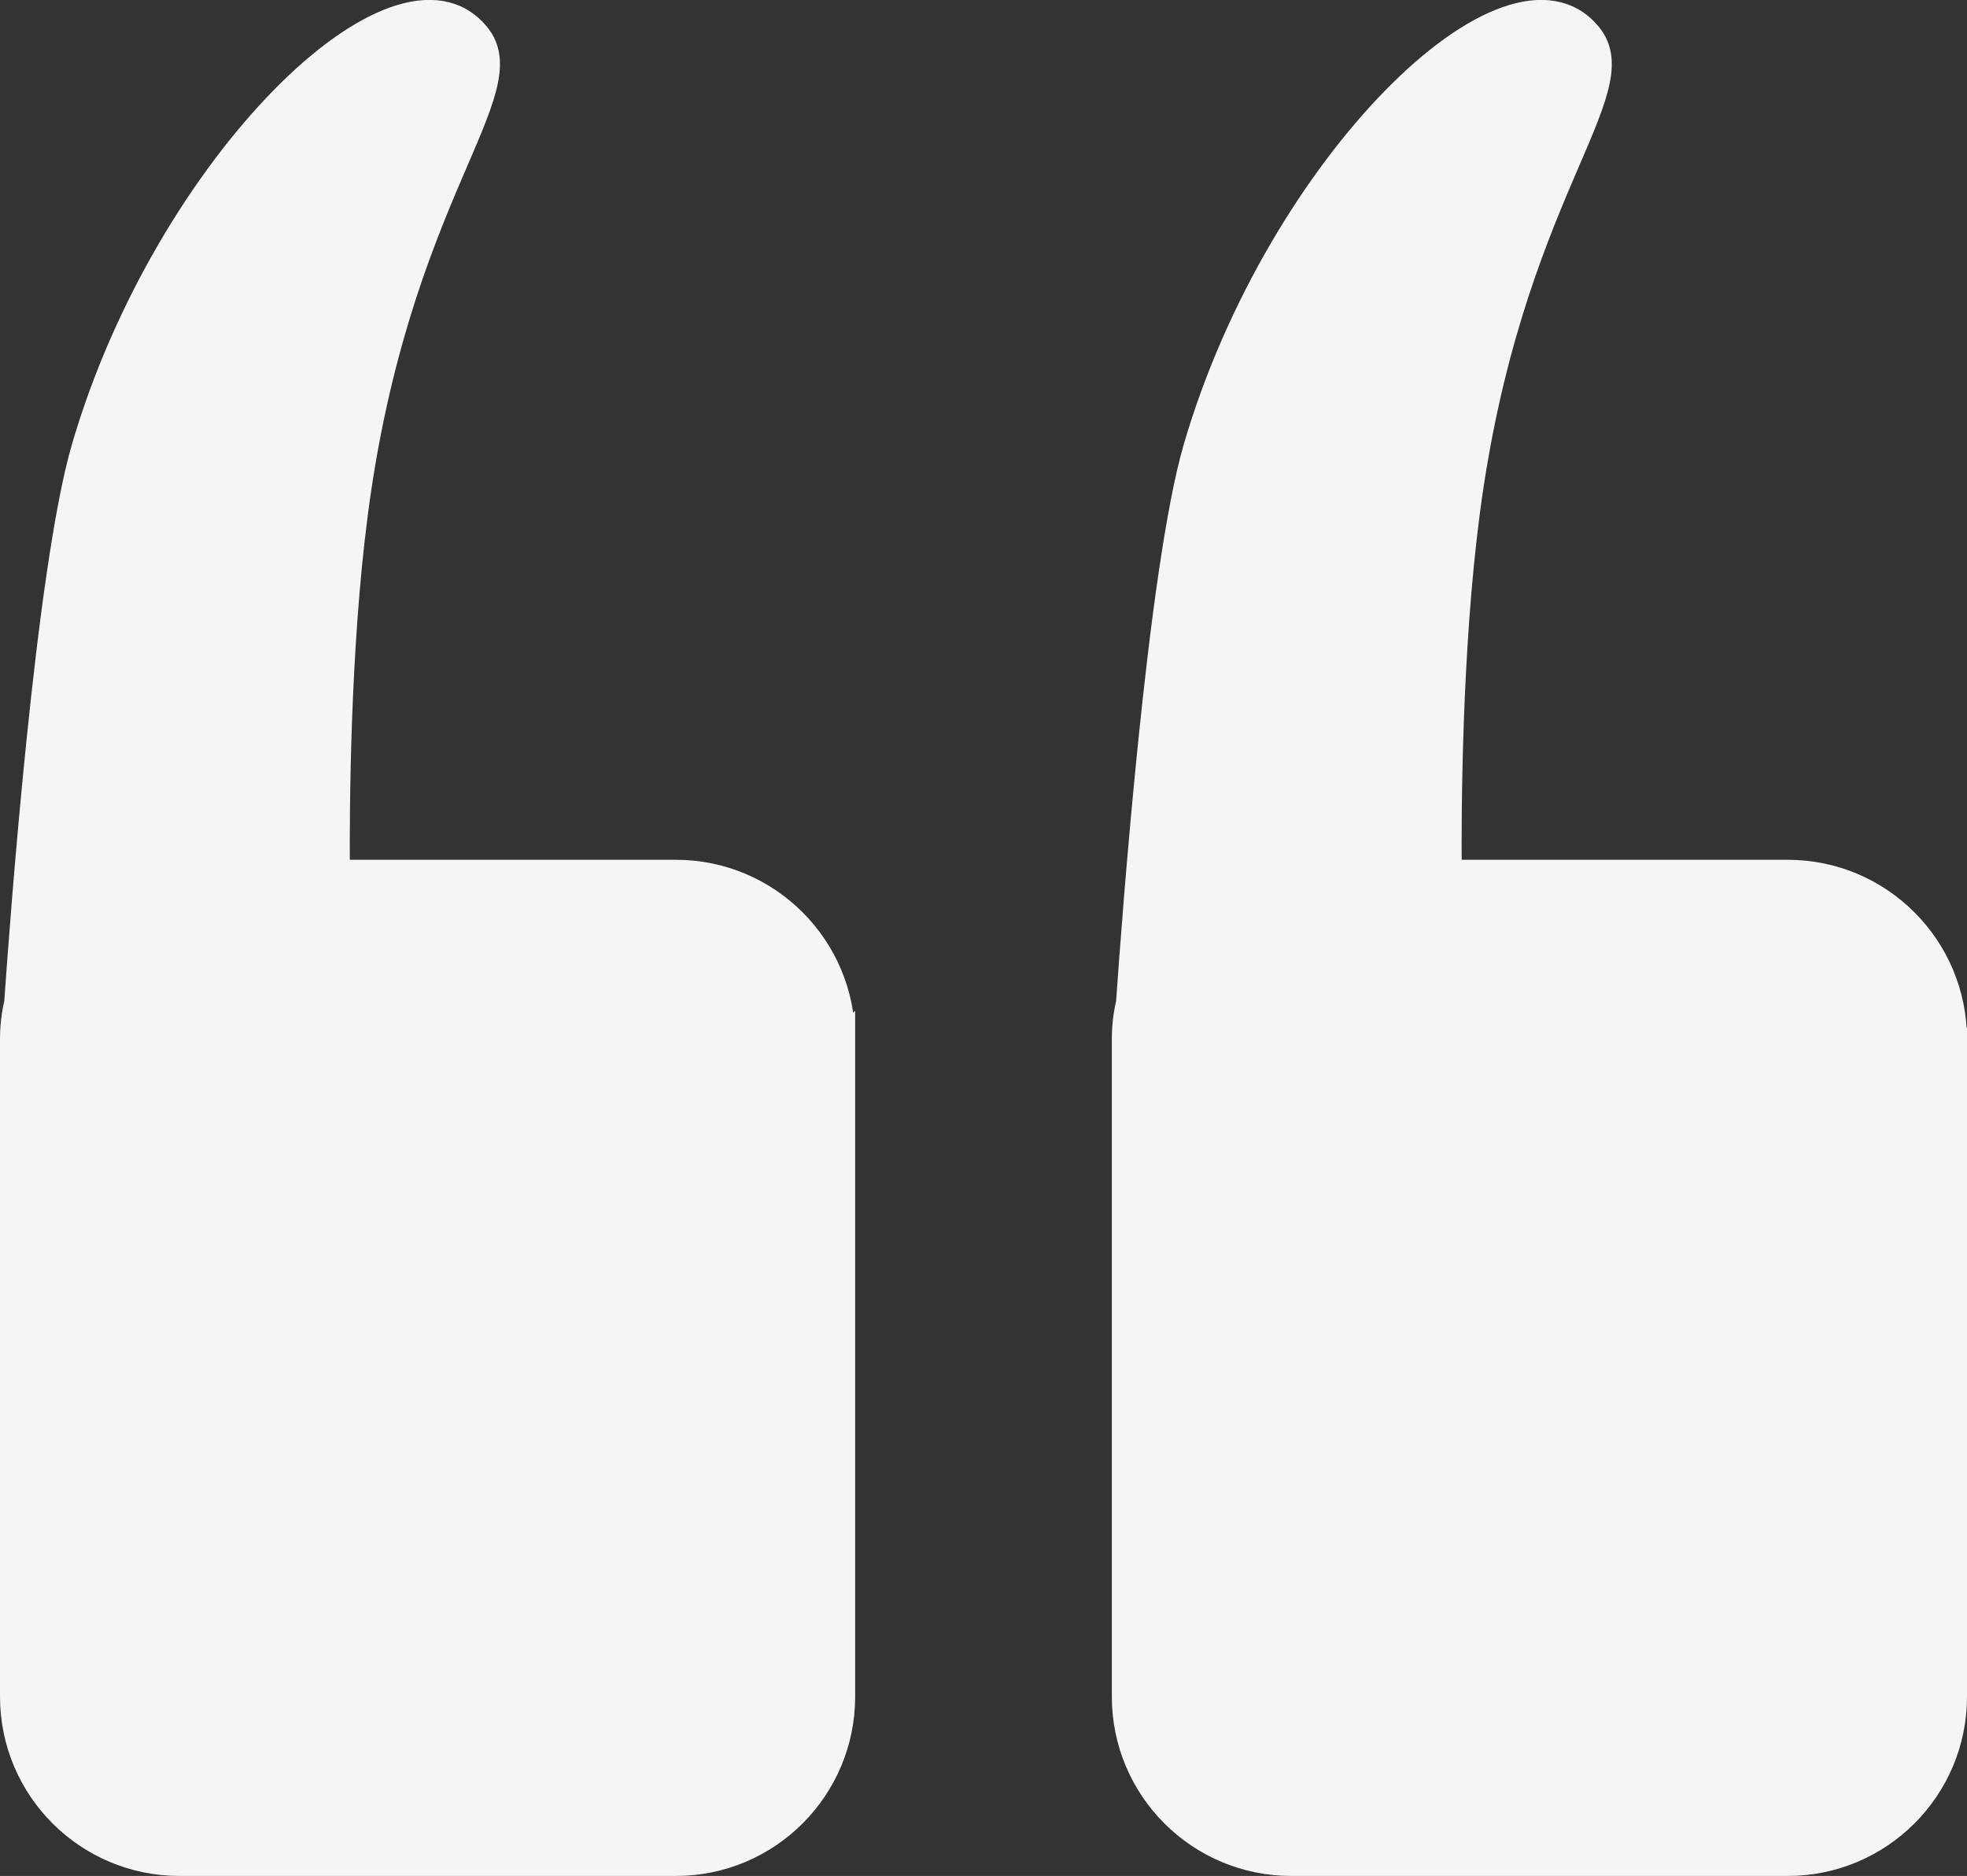
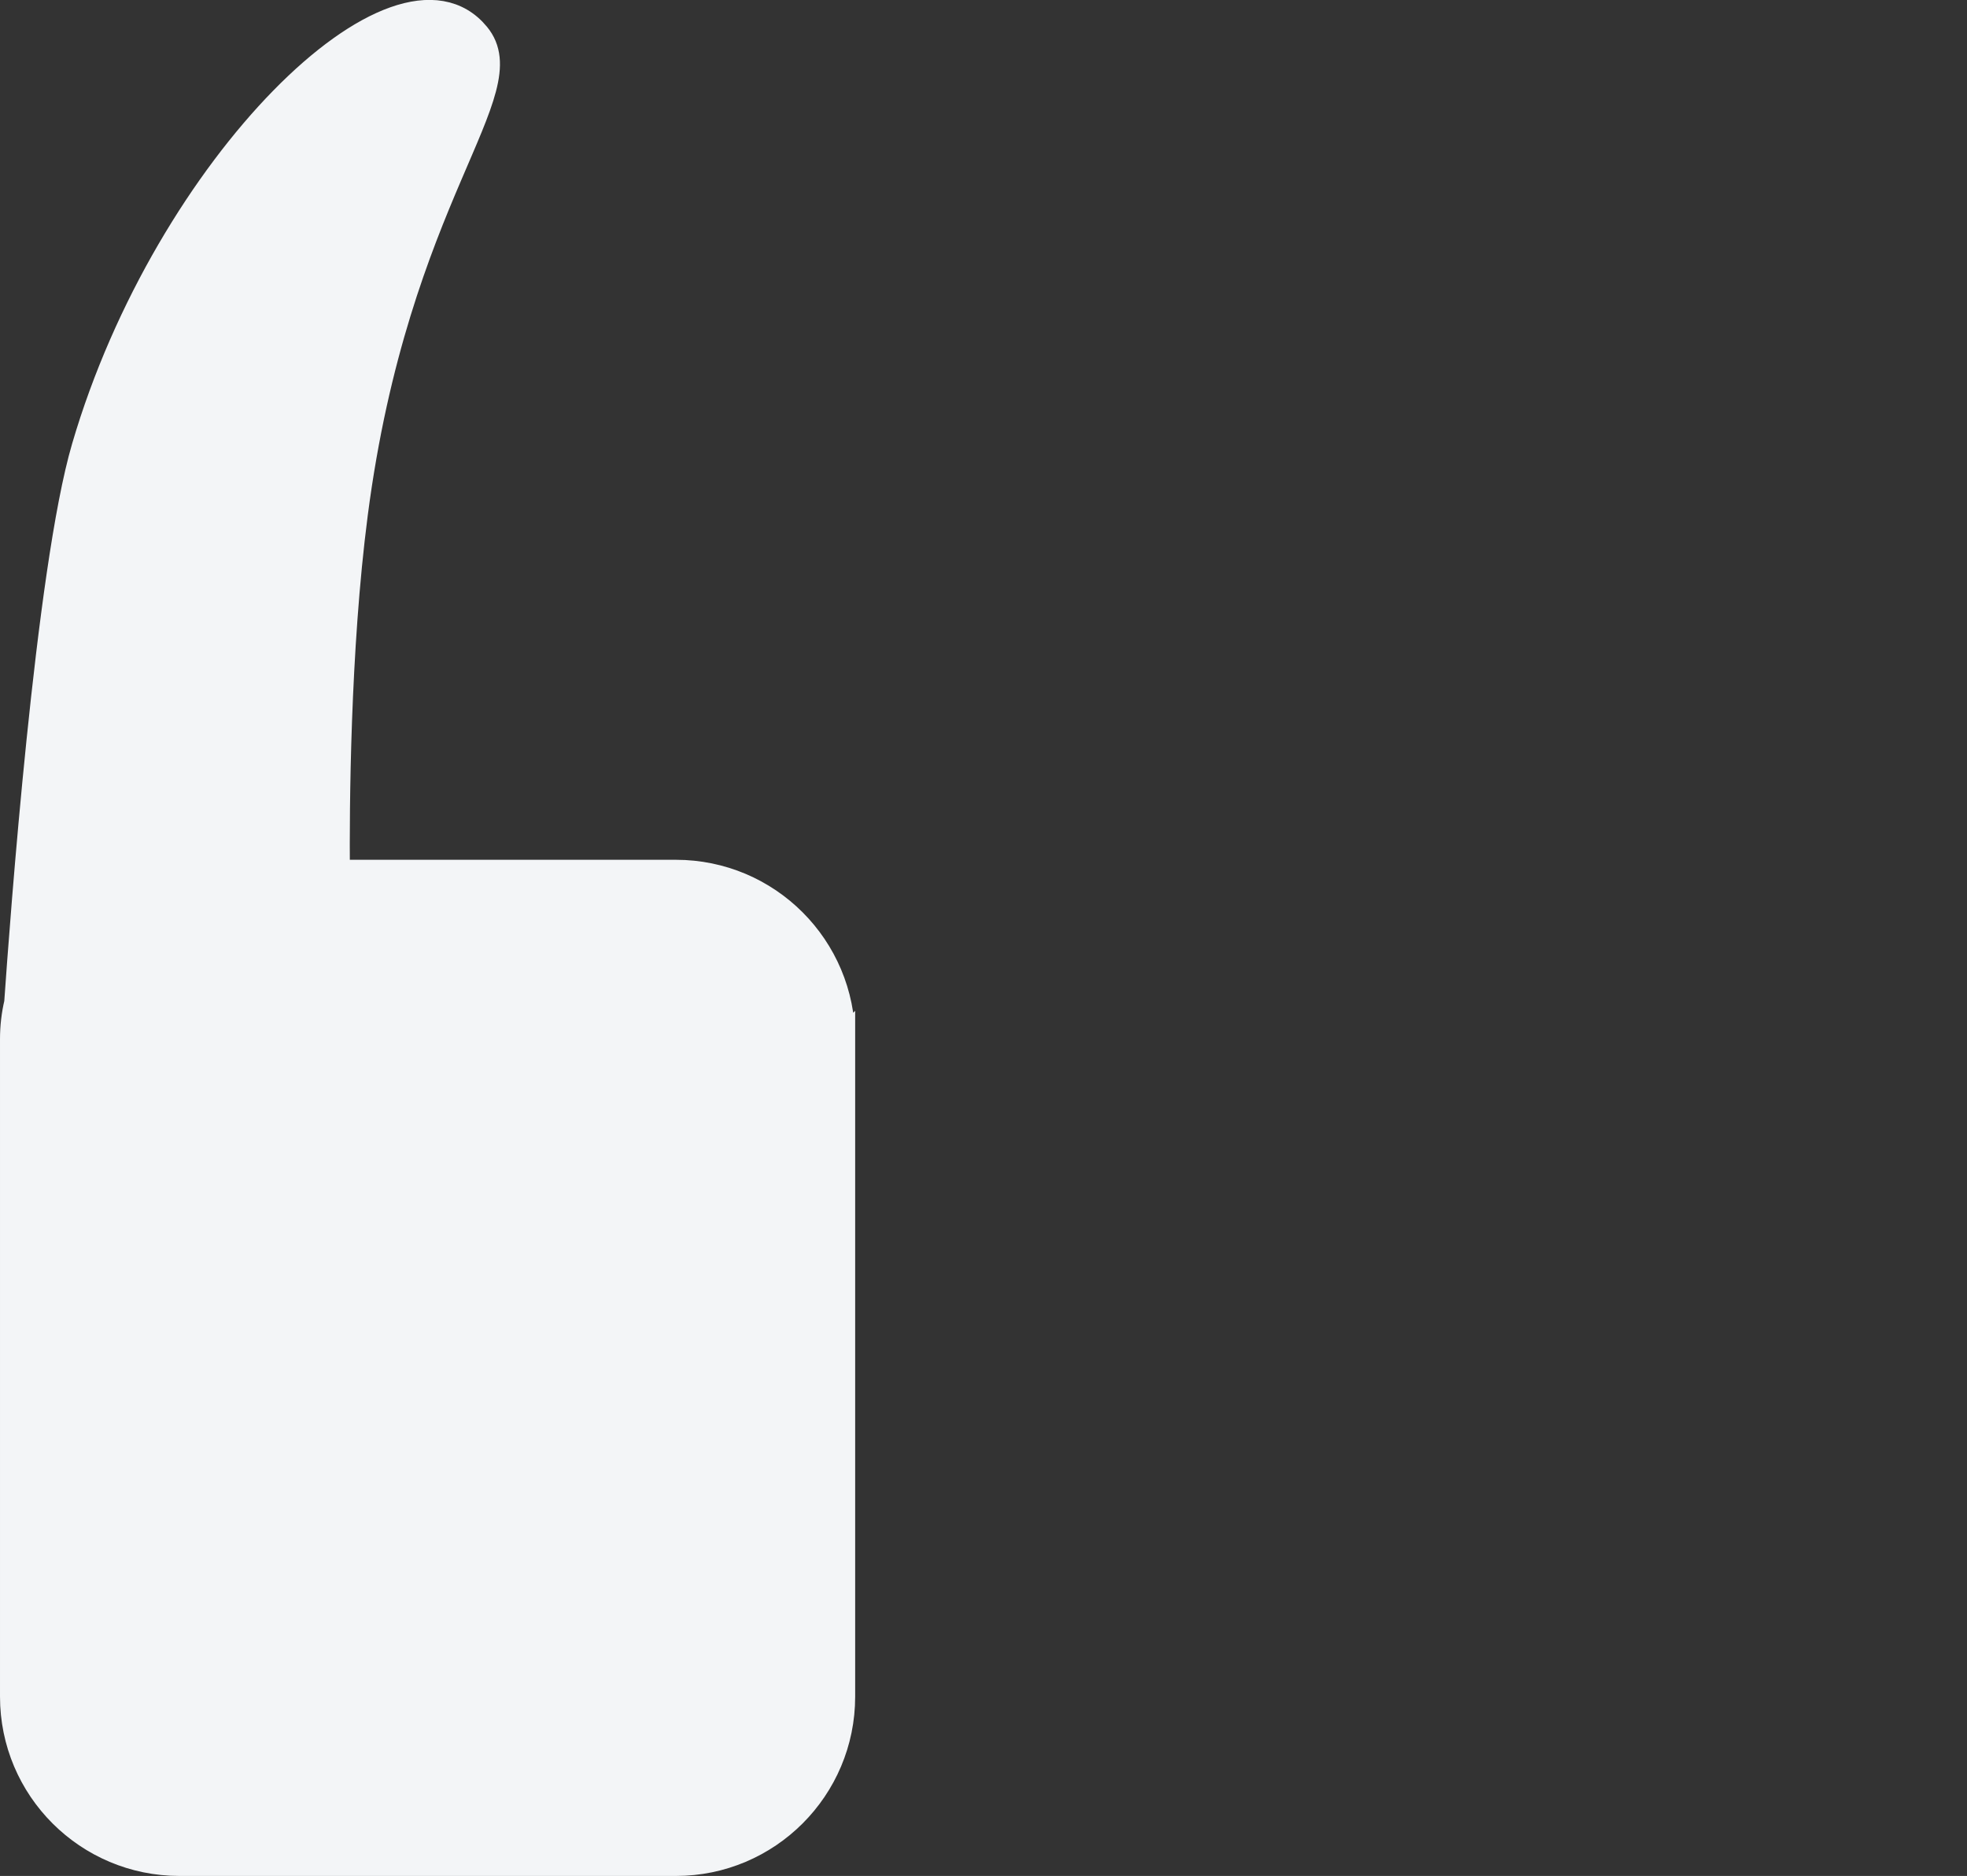
<svg xmlns="http://www.w3.org/2000/svg" id="Layer_3" data-name="Layer 3" viewBox="0 0 83.15 79.29">
  <rect x="0" y="0" width="83.15" height="79.29" fill="#333333" stroke="none" />
  <defs>
    <style>
      .cls-1 {
        fill: #f3f5f7;
        stroke: #f3f5f7;
        stroke-miterlimit: 10;
      }
    </style>
  </defs>
  <path class="cls-1" d="m35.65,43.93v27.78c0,3.91-3.17,7.08-7.08,7.08H7.59c-3.92,0-7.09-3.17-7.09-7.08v-27.78c0-.54.06-1.06.18-1.56v-.03c.23-3.28,1.32-18.25,2.85-23.45C7.02,6.98,16.84-2.63,20.2,1.45c1.99,2.41-3.4,6.81-5.15,20.27-.75,5.77-.78,12.49-.76,15.12h14.28c3.91,0,7.08,3.17,7.08,7.09Z" />
-   <path class="cls-1" d="m82.65,43.93v27.78c0,3.91-3.17,7.08-7.08,7.08h-20.98c-3.92,0-7.09-3.17-7.09-7.08v-27.78c0-.54.06-1.06.18-1.56v-.03c.23-3.28,1.32-18.25,2.85-23.45,3.49-11.91,13.31-21.52,16.67-17.44,1.99,2.41-3.4,6.81-5.15,20.27-.75,5.77-.78,12.49-.76,15.12h14.28c3.91,0,7.08,3.17,7.08,7.09Z" />
</svg>